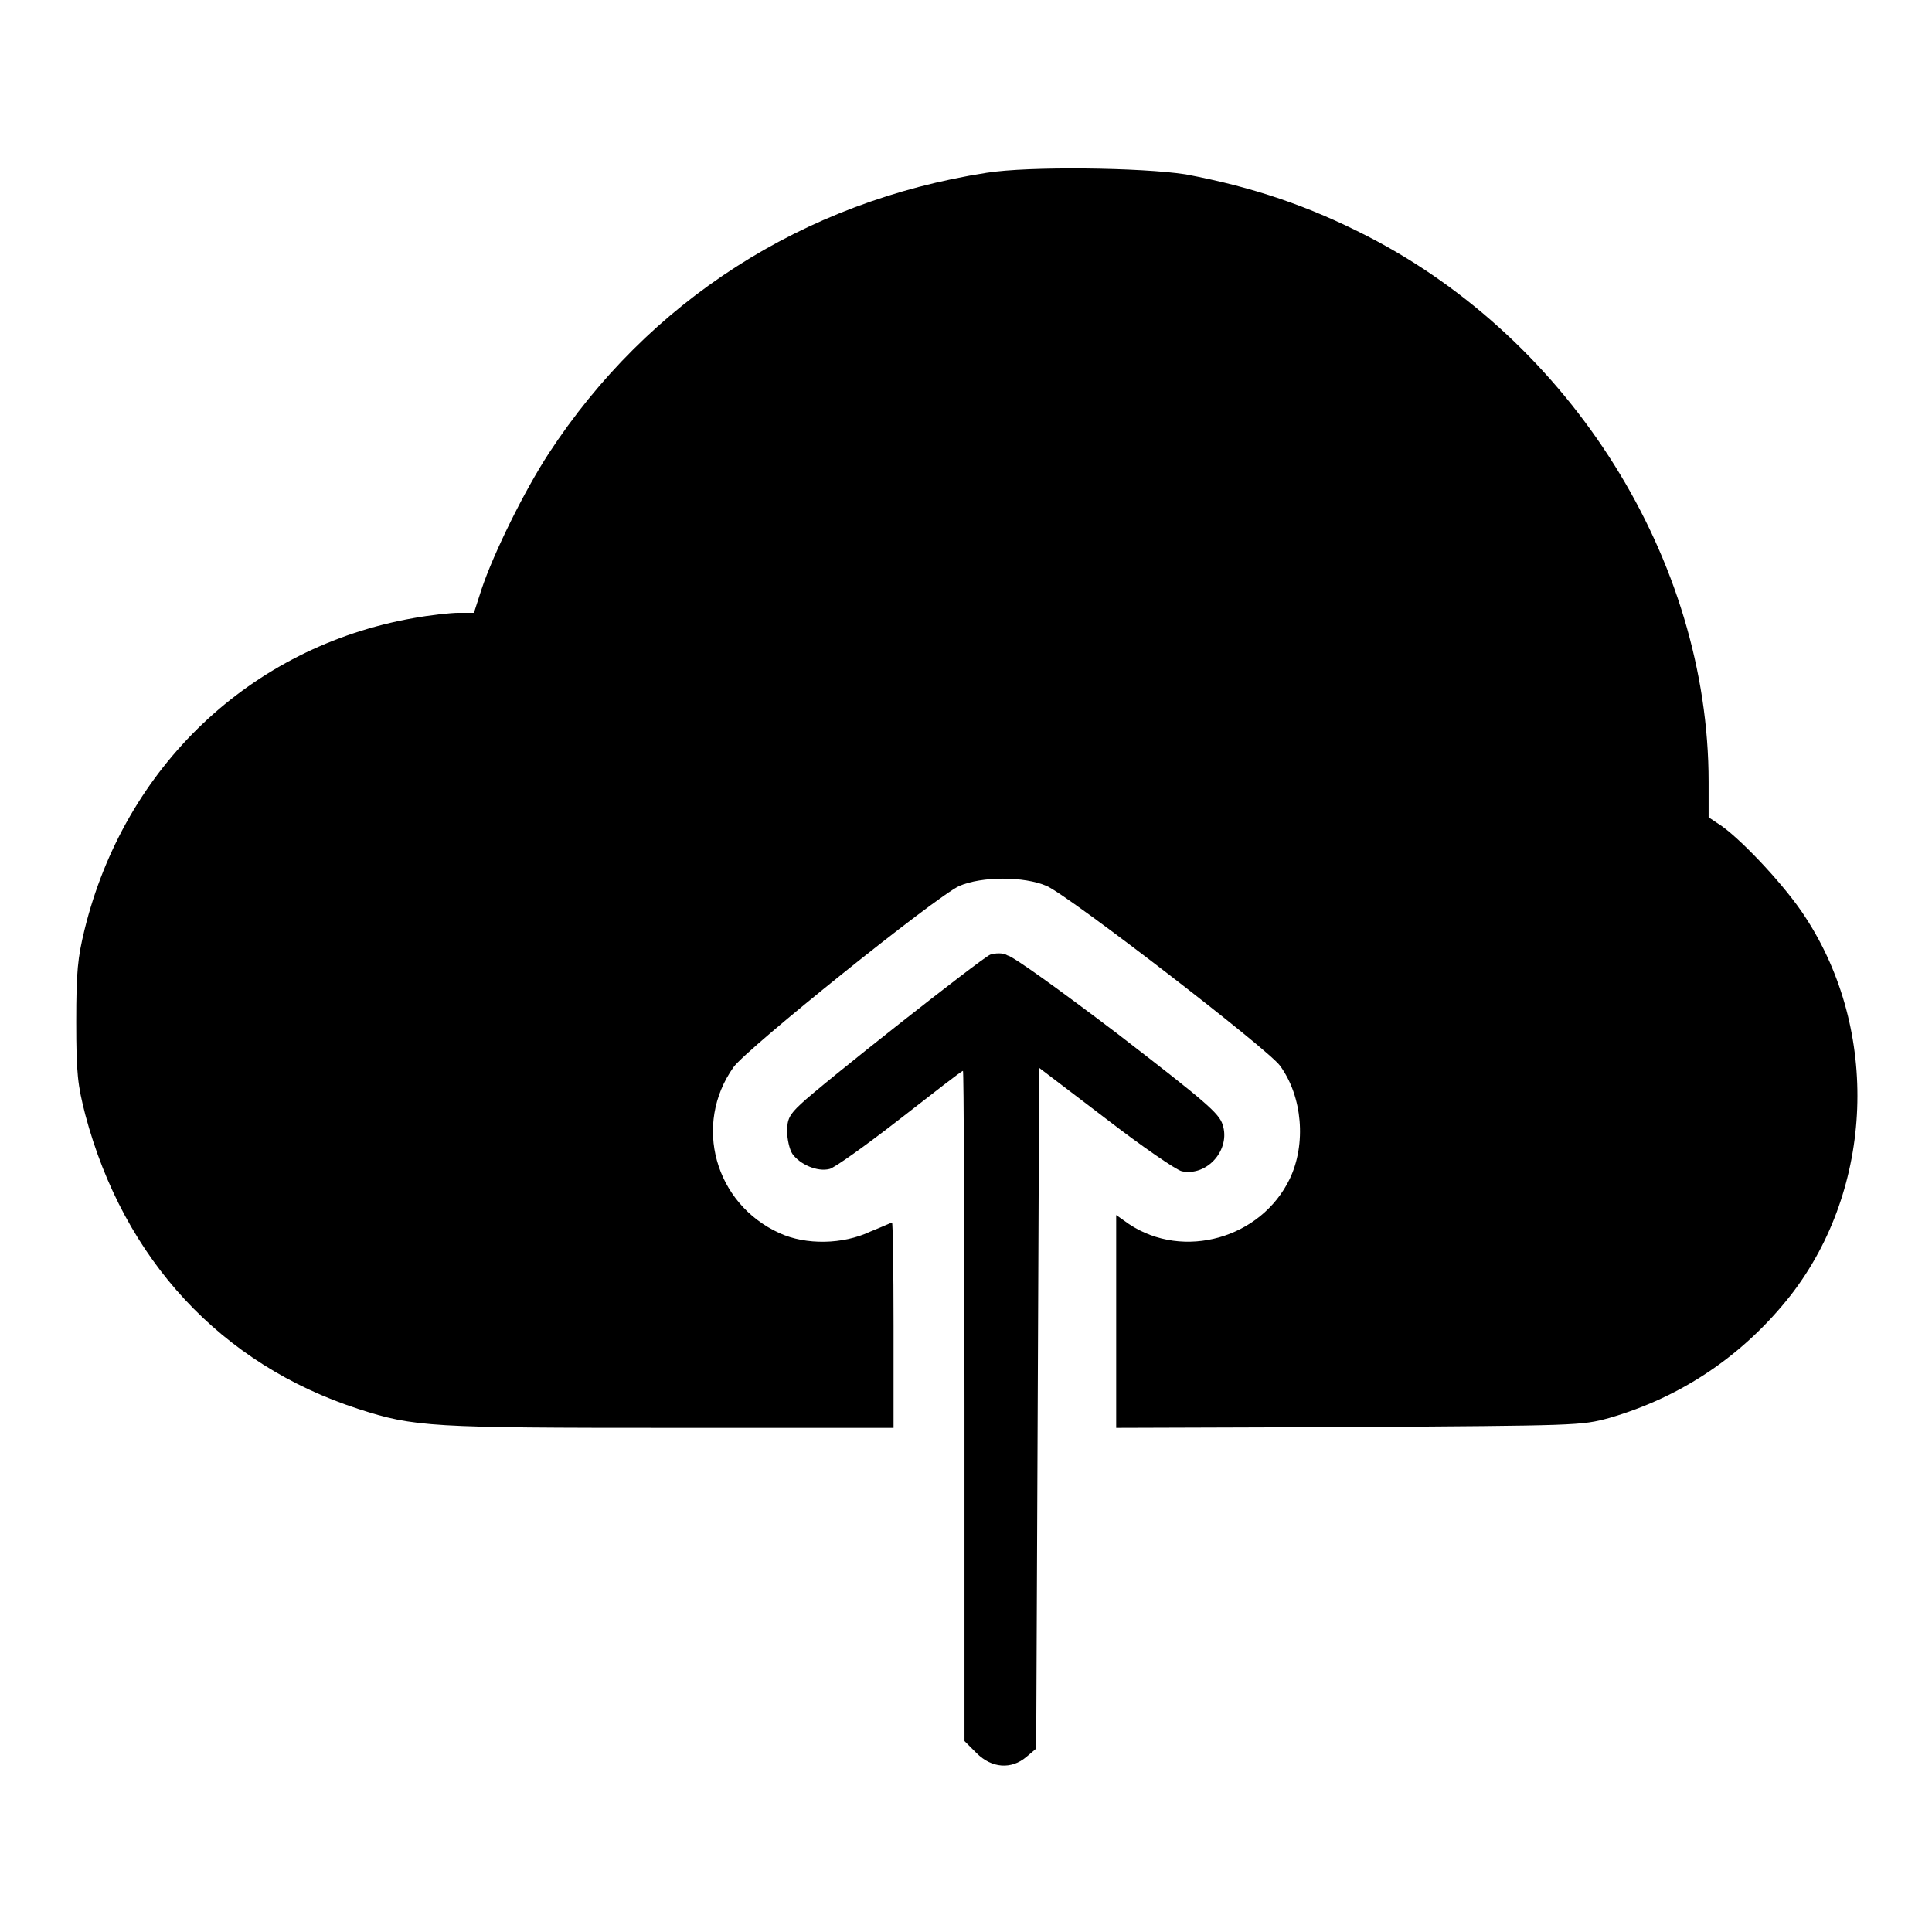
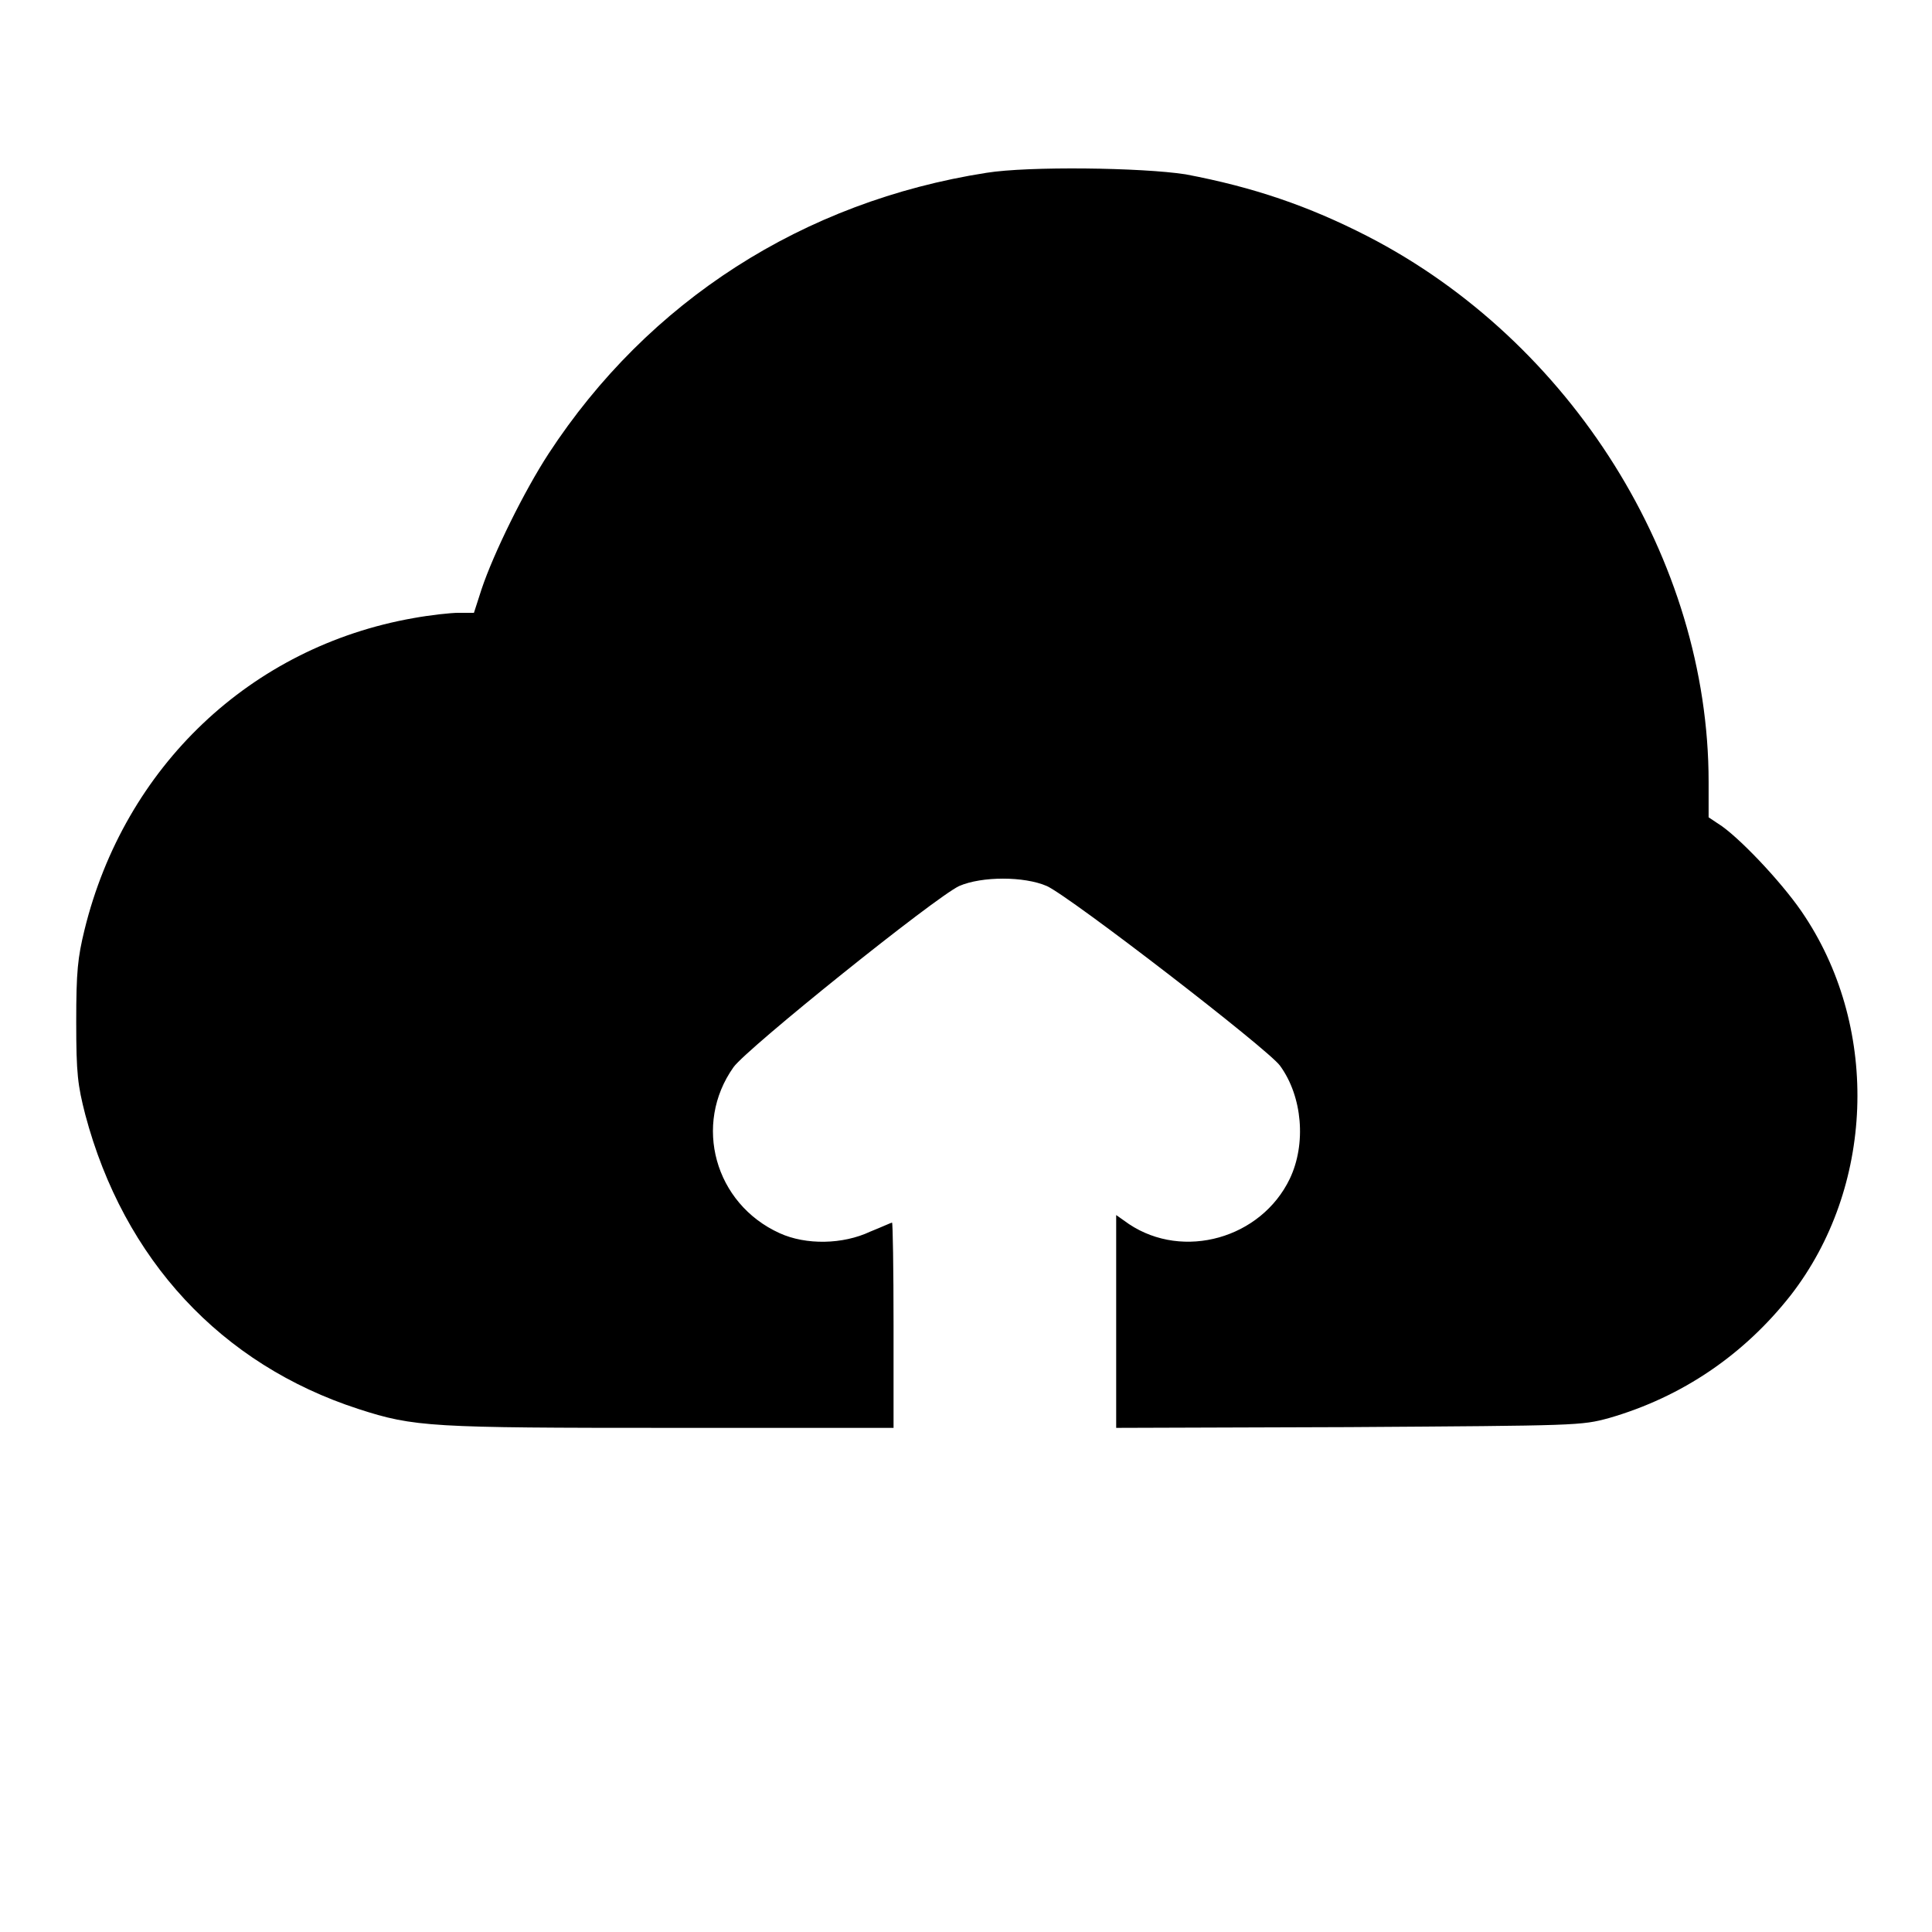
<svg xmlns="http://www.w3.org/2000/svg" version="1.1" x="0px" y="0px" viewBox="0 0 256 256" enable-background="new 0 0 256 256" xml:space="preserve">
  <g>
    <g>
      <g>
        <path fill="#000000" d="M130.7,22.9c-24.3,3.8-44.8,17-58,37.2c-3.2,4.9-7.3,13.2-8.9,18l-1,3.1h-2c-1.1,0-3.8,0.3-6,0.7c-21.6,3.8-38.3,19.7-43.6,41.3c-0.9,3.7-1.1,5.5-1.1,12.2c0,6.9,0.2,8.4,1.2,12.3c5.1,19.2,18,33.1,36.2,39c7.4,2.4,9.6,2.5,41.5,2.5h29.4v-13.6c0-7.5-0.1-13.6-0.2-13.6c-0.1,0-1.4,0.6-2.9,1.2c-3.6,1.7-8.5,1.8-12,0.2c-8.6-3.9-11.5-14.4-6.1-22c1.8-2.5,26.7-22.5,29.9-24c3-1.3,8.6-1.3,11.6,0c3.1,1.4,29.3,21.6,30.9,23.8c3,4.1,3.5,10.4,1.3,15c-3.8,7.9-14.1,10.8-21.3,6l-1.7-1.2v14.1v14.1l30.8-0.1c30.5-0.2,30.8-0.2,34.5-1.2c9.7-2.8,17.9-8.4,24.1-16.3c11-14.2,11.8-35,1.9-50.1c-2.5-3.9-8.1-9.9-11-12l-1.8-1.2v-4.7c0-29.4-18.2-58.4-45.2-72.3c-7.8-4-15.1-6.5-24.1-8.2C151.3,22.2,136.3,22,130.7,22.9z" />
-         <path fill="#000000" d="M131.2,126.5c-1.2,0.5-22.5,17.3-25.1,19.8c-1.5,1.4-1.8,2-1.8,3.6c0,1,0.3,2.4,0.7,3c1,1.4,3.3,2.4,4.9,2c0.6-0.1,4.8-3.1,9.3-6.6s8.2-6.4,8.4-6.4c0.1,0,0.2,19.9,0.2,44.4v44.4l1.6,1.6c2,2,4.6,2.2,6.6,0.5l1.3-1.1l0.2-45.1l0.2-45.1l8.8,6.7c4.8,3.7,9.3,6.8,10.1,7c3.4,0.7,6.5-2.9,5.4-6.2c-0.5-1.5-2.1-2.9-13.9-12c-7.9-6-13.9-10.3-14.6-10.4C132.9,126.2,131.8,126.3,131.2,126.5z" />
      </g>
    </g>
  </g>
</svg>